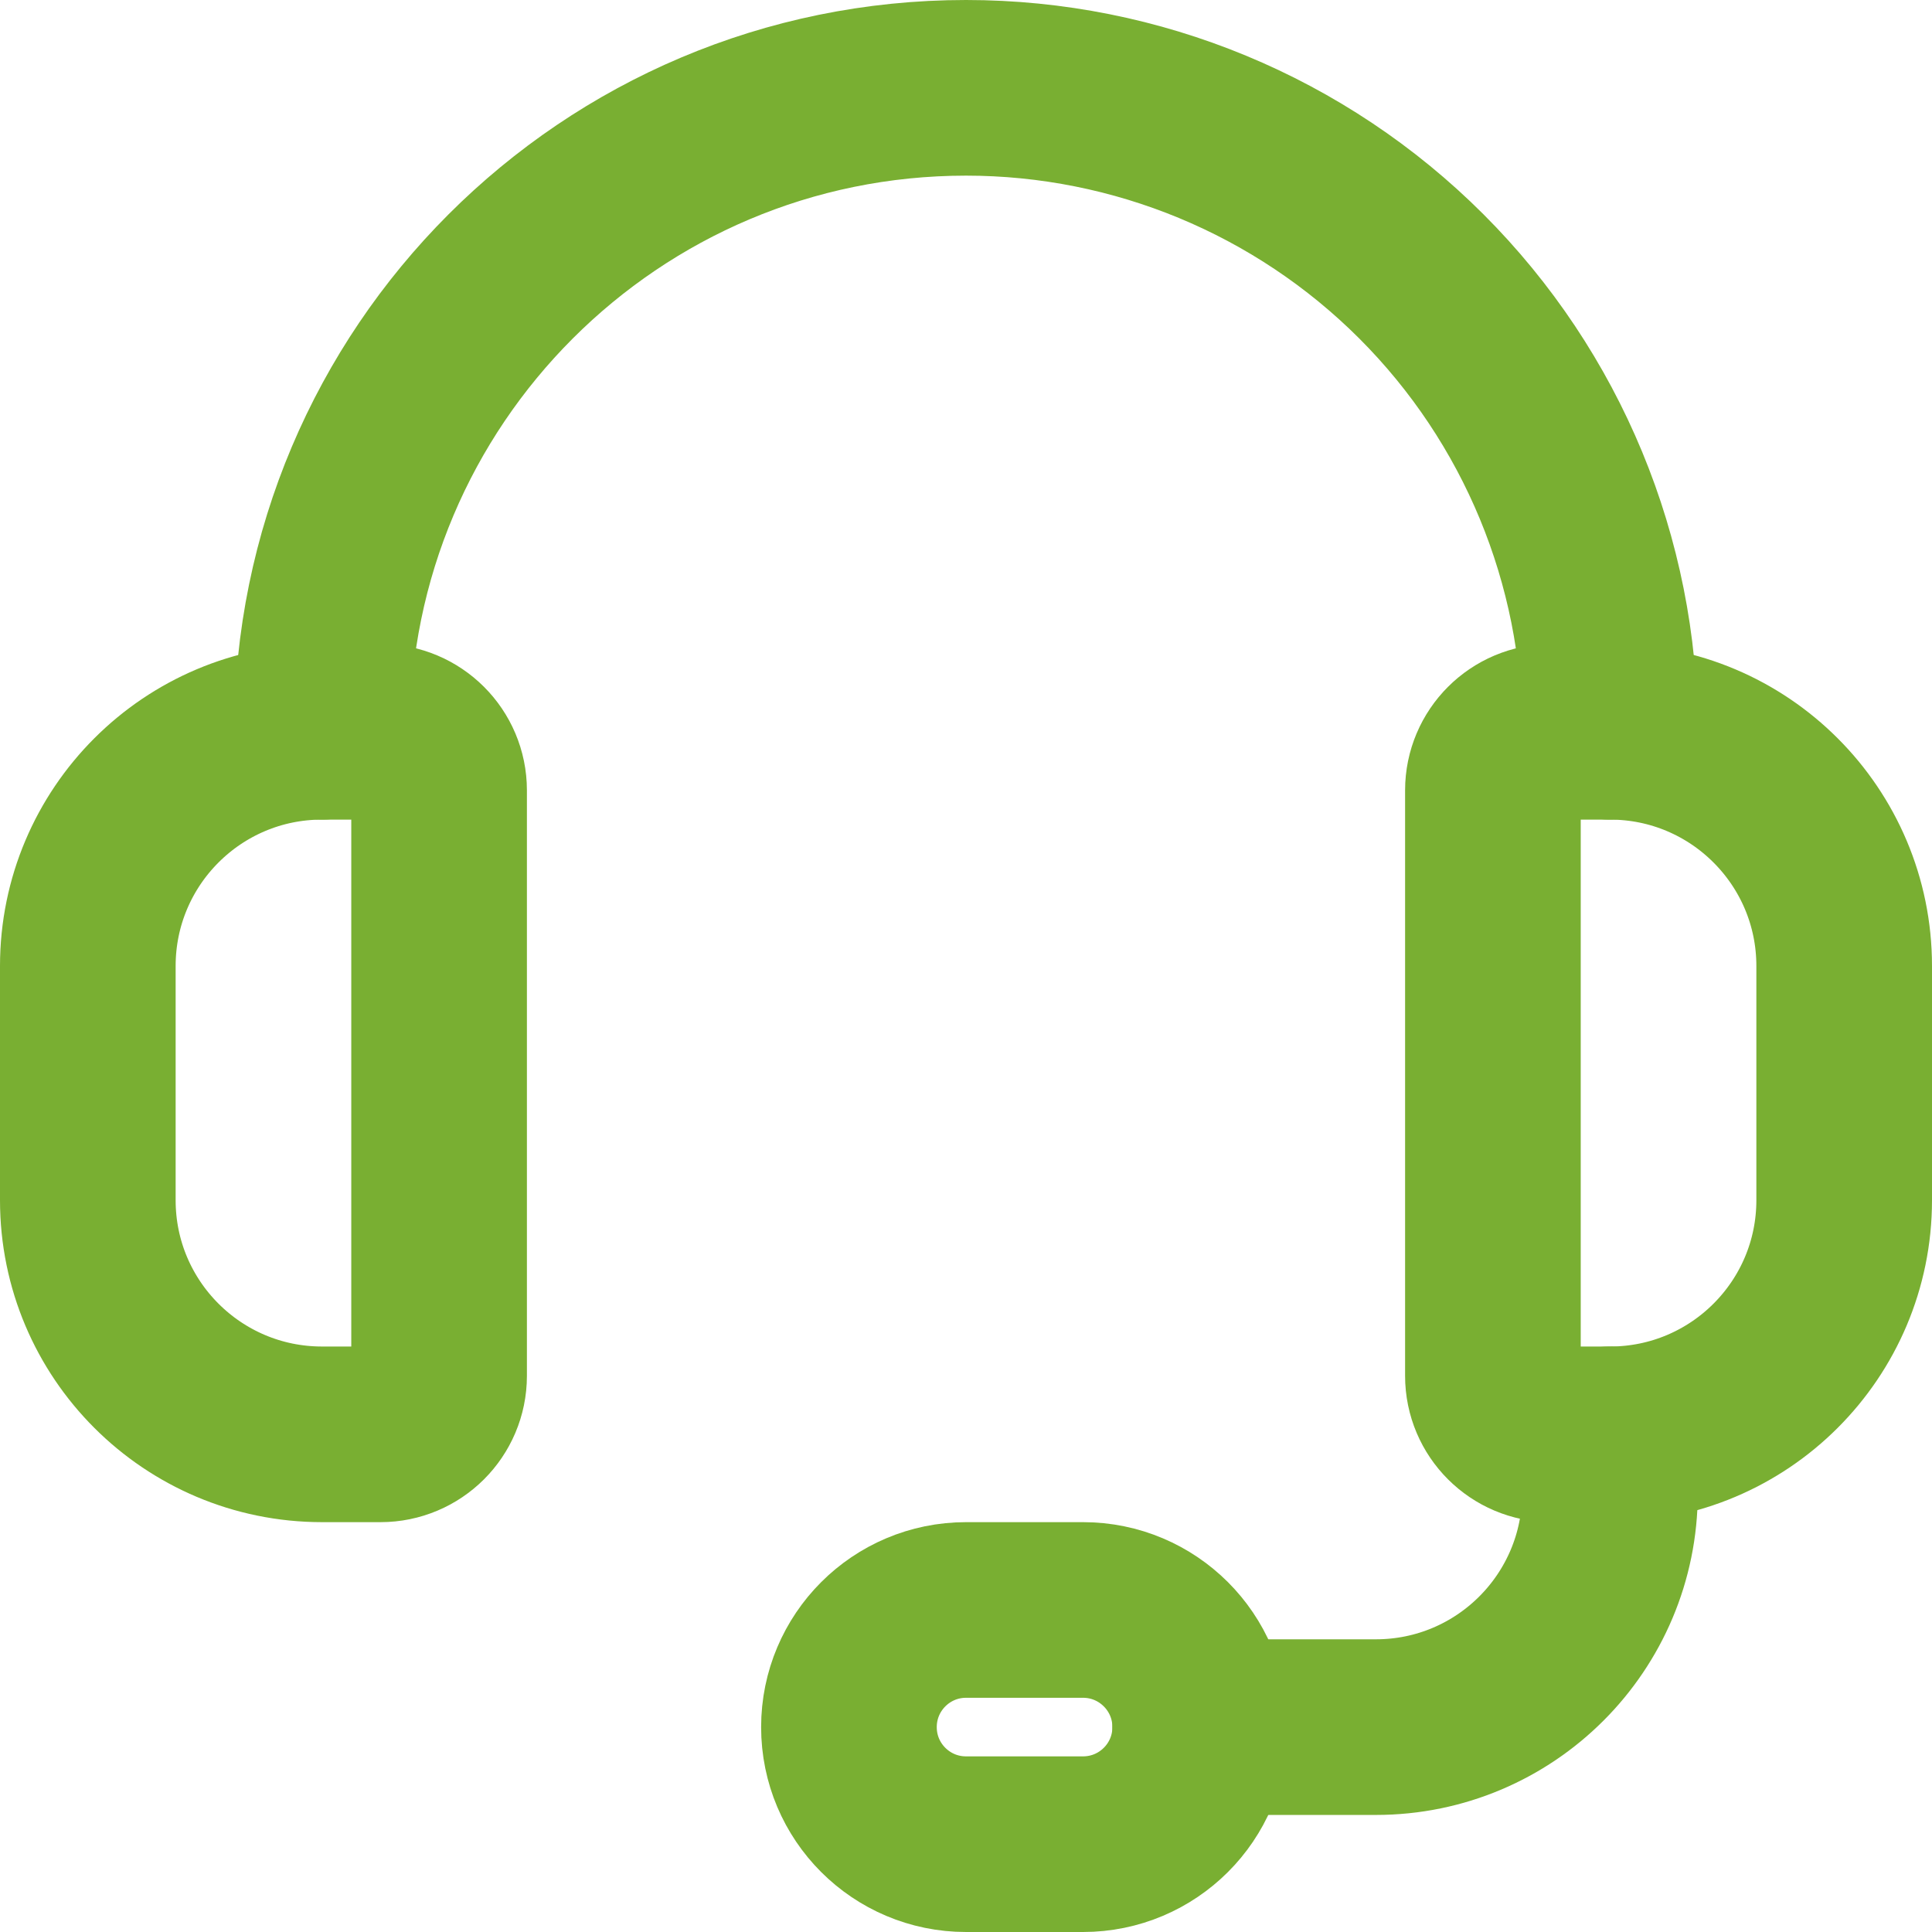
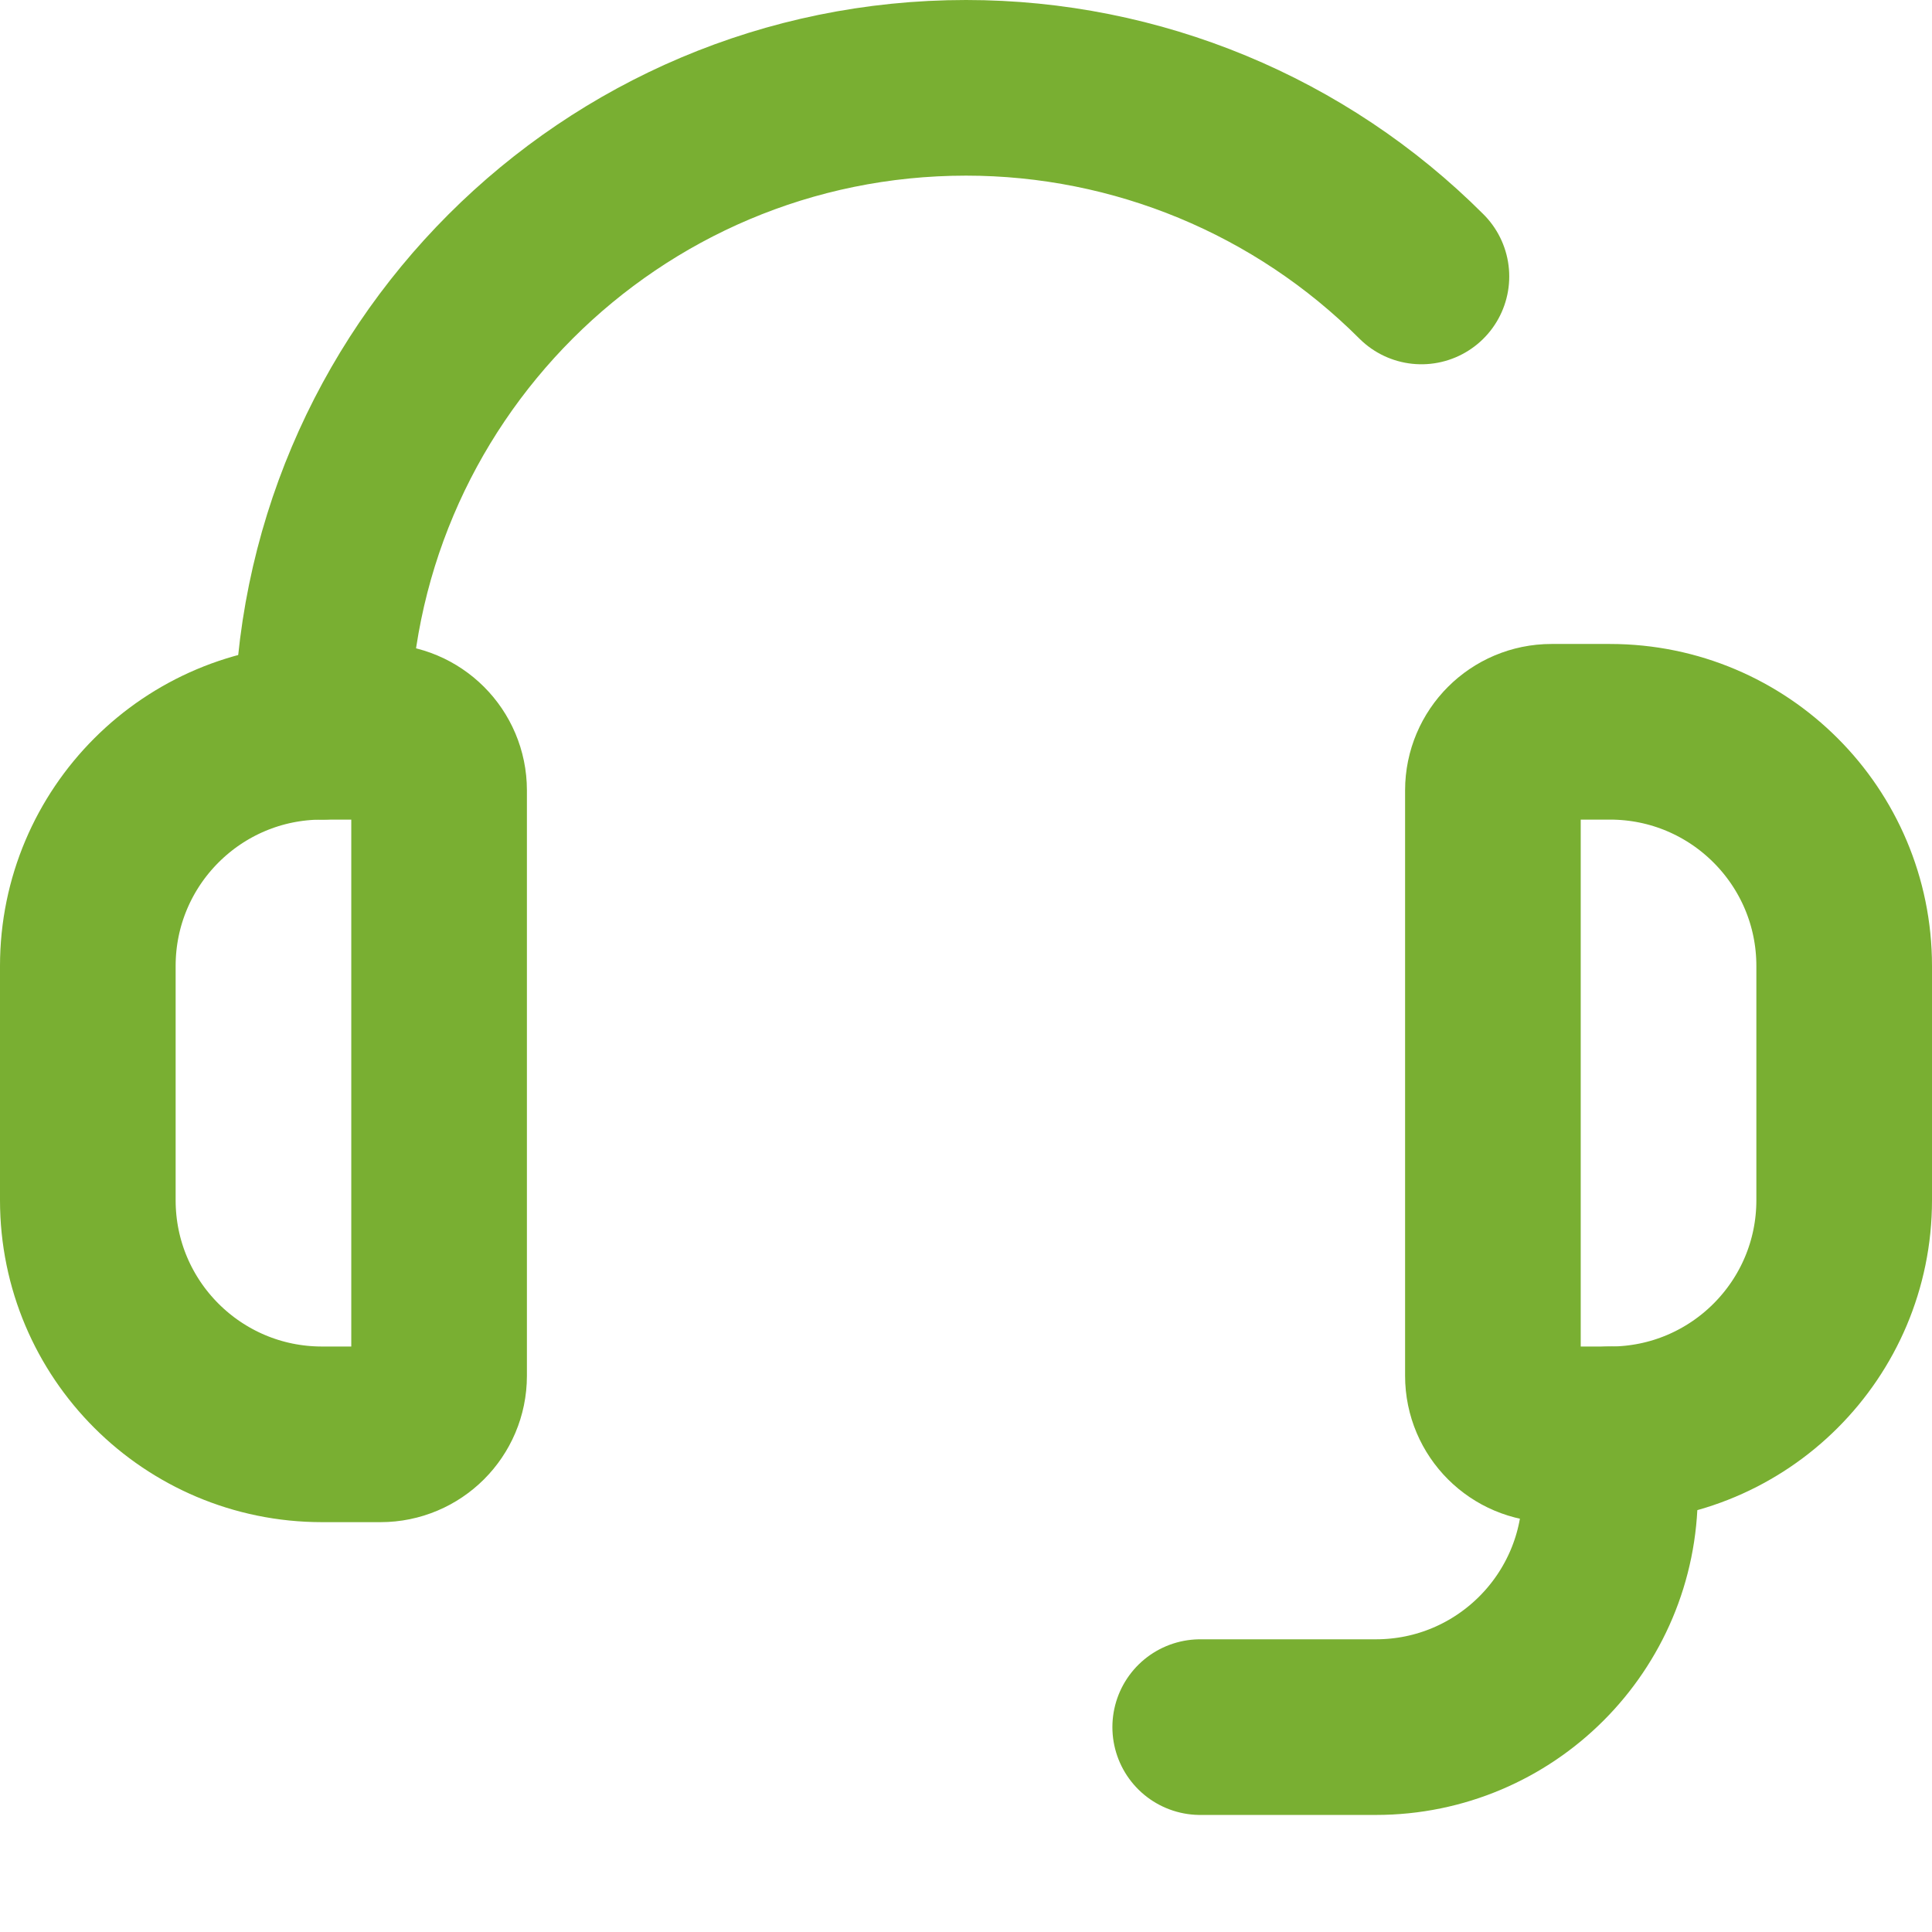
<svg xmlns="http://www.w3.org/2000/svg" width="100%" height="100%" viewBox="0 0 22 22" version="1.1" xml:space="preserve" style="fill-rule:evenodd;clip-rule:evenodd;stroke-linecap:round;stroke-linejoin:round;">
  <path d="M4.333,16.333L3.667,16.333C2.194,16.333 1,15.14 1,13.667L1,11C1,9.527 2.194,8.333 3.667,8.333L4.333,8.333C4.701,8.333 5,8.632 5,9L5,15.667C5,16.035 4.701,16.333 4.333,16.333Z" style="fill:none;fill-rule:nonzero;stroke:rgb(121,175,50);stroke-width:2px;" />
  <path d="M18.333,16.333L17.667,16.333C17.299,16.333 17,16.035 17,15.667L17,9C17,8.632 17.299,8.333 17.667,8.333L18.333,8.333C19.806,8.333 21,9.527 21,11L21,13.667C21,15.14 19.806,16.333 18.333,16.333Z" style="fill:none;fill-rule:nonzero;stroke:rgb(121,175,50);stroke-width:2px;" />
-   <path d="M3.667,8.333C3.667,4.284 6.949,1 11,1C12.945,1 14.81,1.772 16.186,3.148C17.561,4.523 18.333,6.388 18.333,8.333" style="fill:none;fill-rule:nonzero;stroke:rgb(121,175,50);stroke-width:2px;" />
+   <path d="M3.667,8.333C3.667,4.284 6.949,1 11,1C12.945,1 14.81,1.772 16.186,3.148" style="fill:none;fill-rule:nonzero;stroke:rgb(121,175,50);stroke-width:2px;" />
  <path d="M13.667,19.667L15.667,19.667C17.14,19.667 18.333,18.473 18.333,17L18.333,16.333" style="fill:none;fill-rule:nonzero;stroke:rgb(121,175,50);stroke-width:2px;" />
-   <path d="M12.333,21L11,21C10.264,21 9.667,20.404 9.667,19.667C9.667,18.93 10.264,18.333 11,18.333L12.333,18.333C13.069,18.333 13.667,18.93 13.667,19.667C13.667,20.404 13.069,21 12.333,21Z" style="fill:none;fill-rule:nonzero;stroke:rgb(121,175,50);stroke-width:2px;" />
</svg>